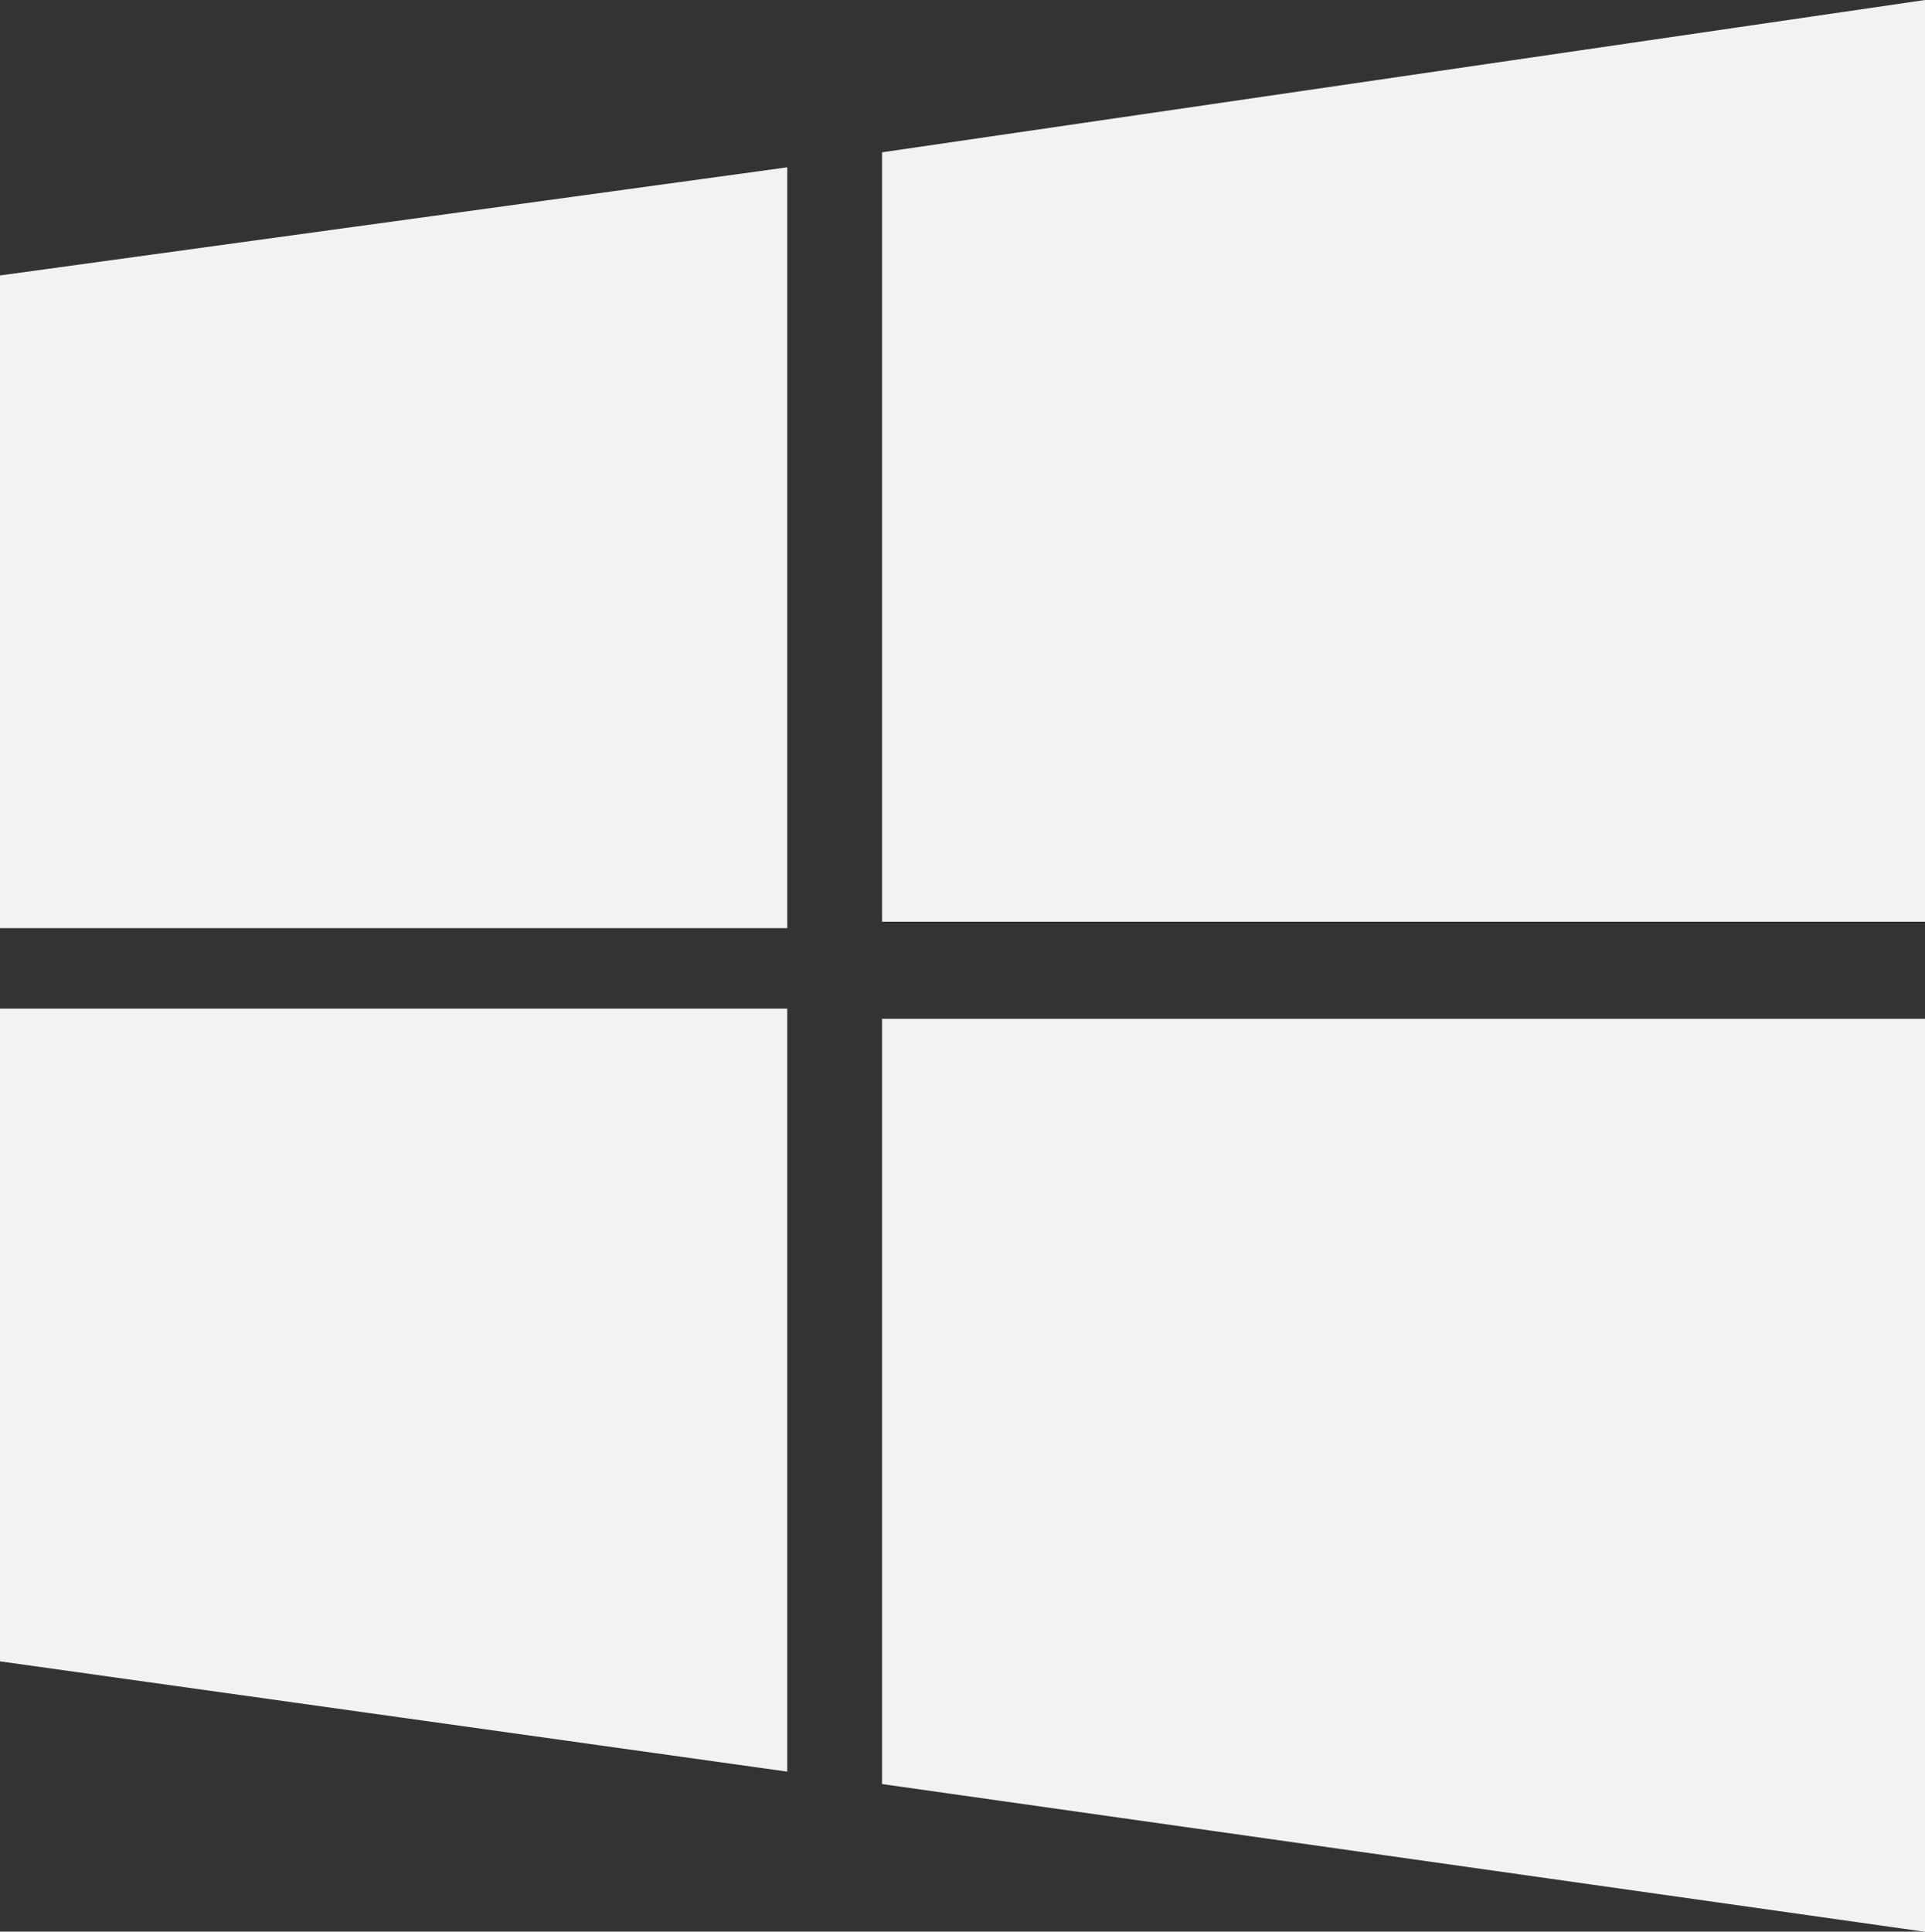
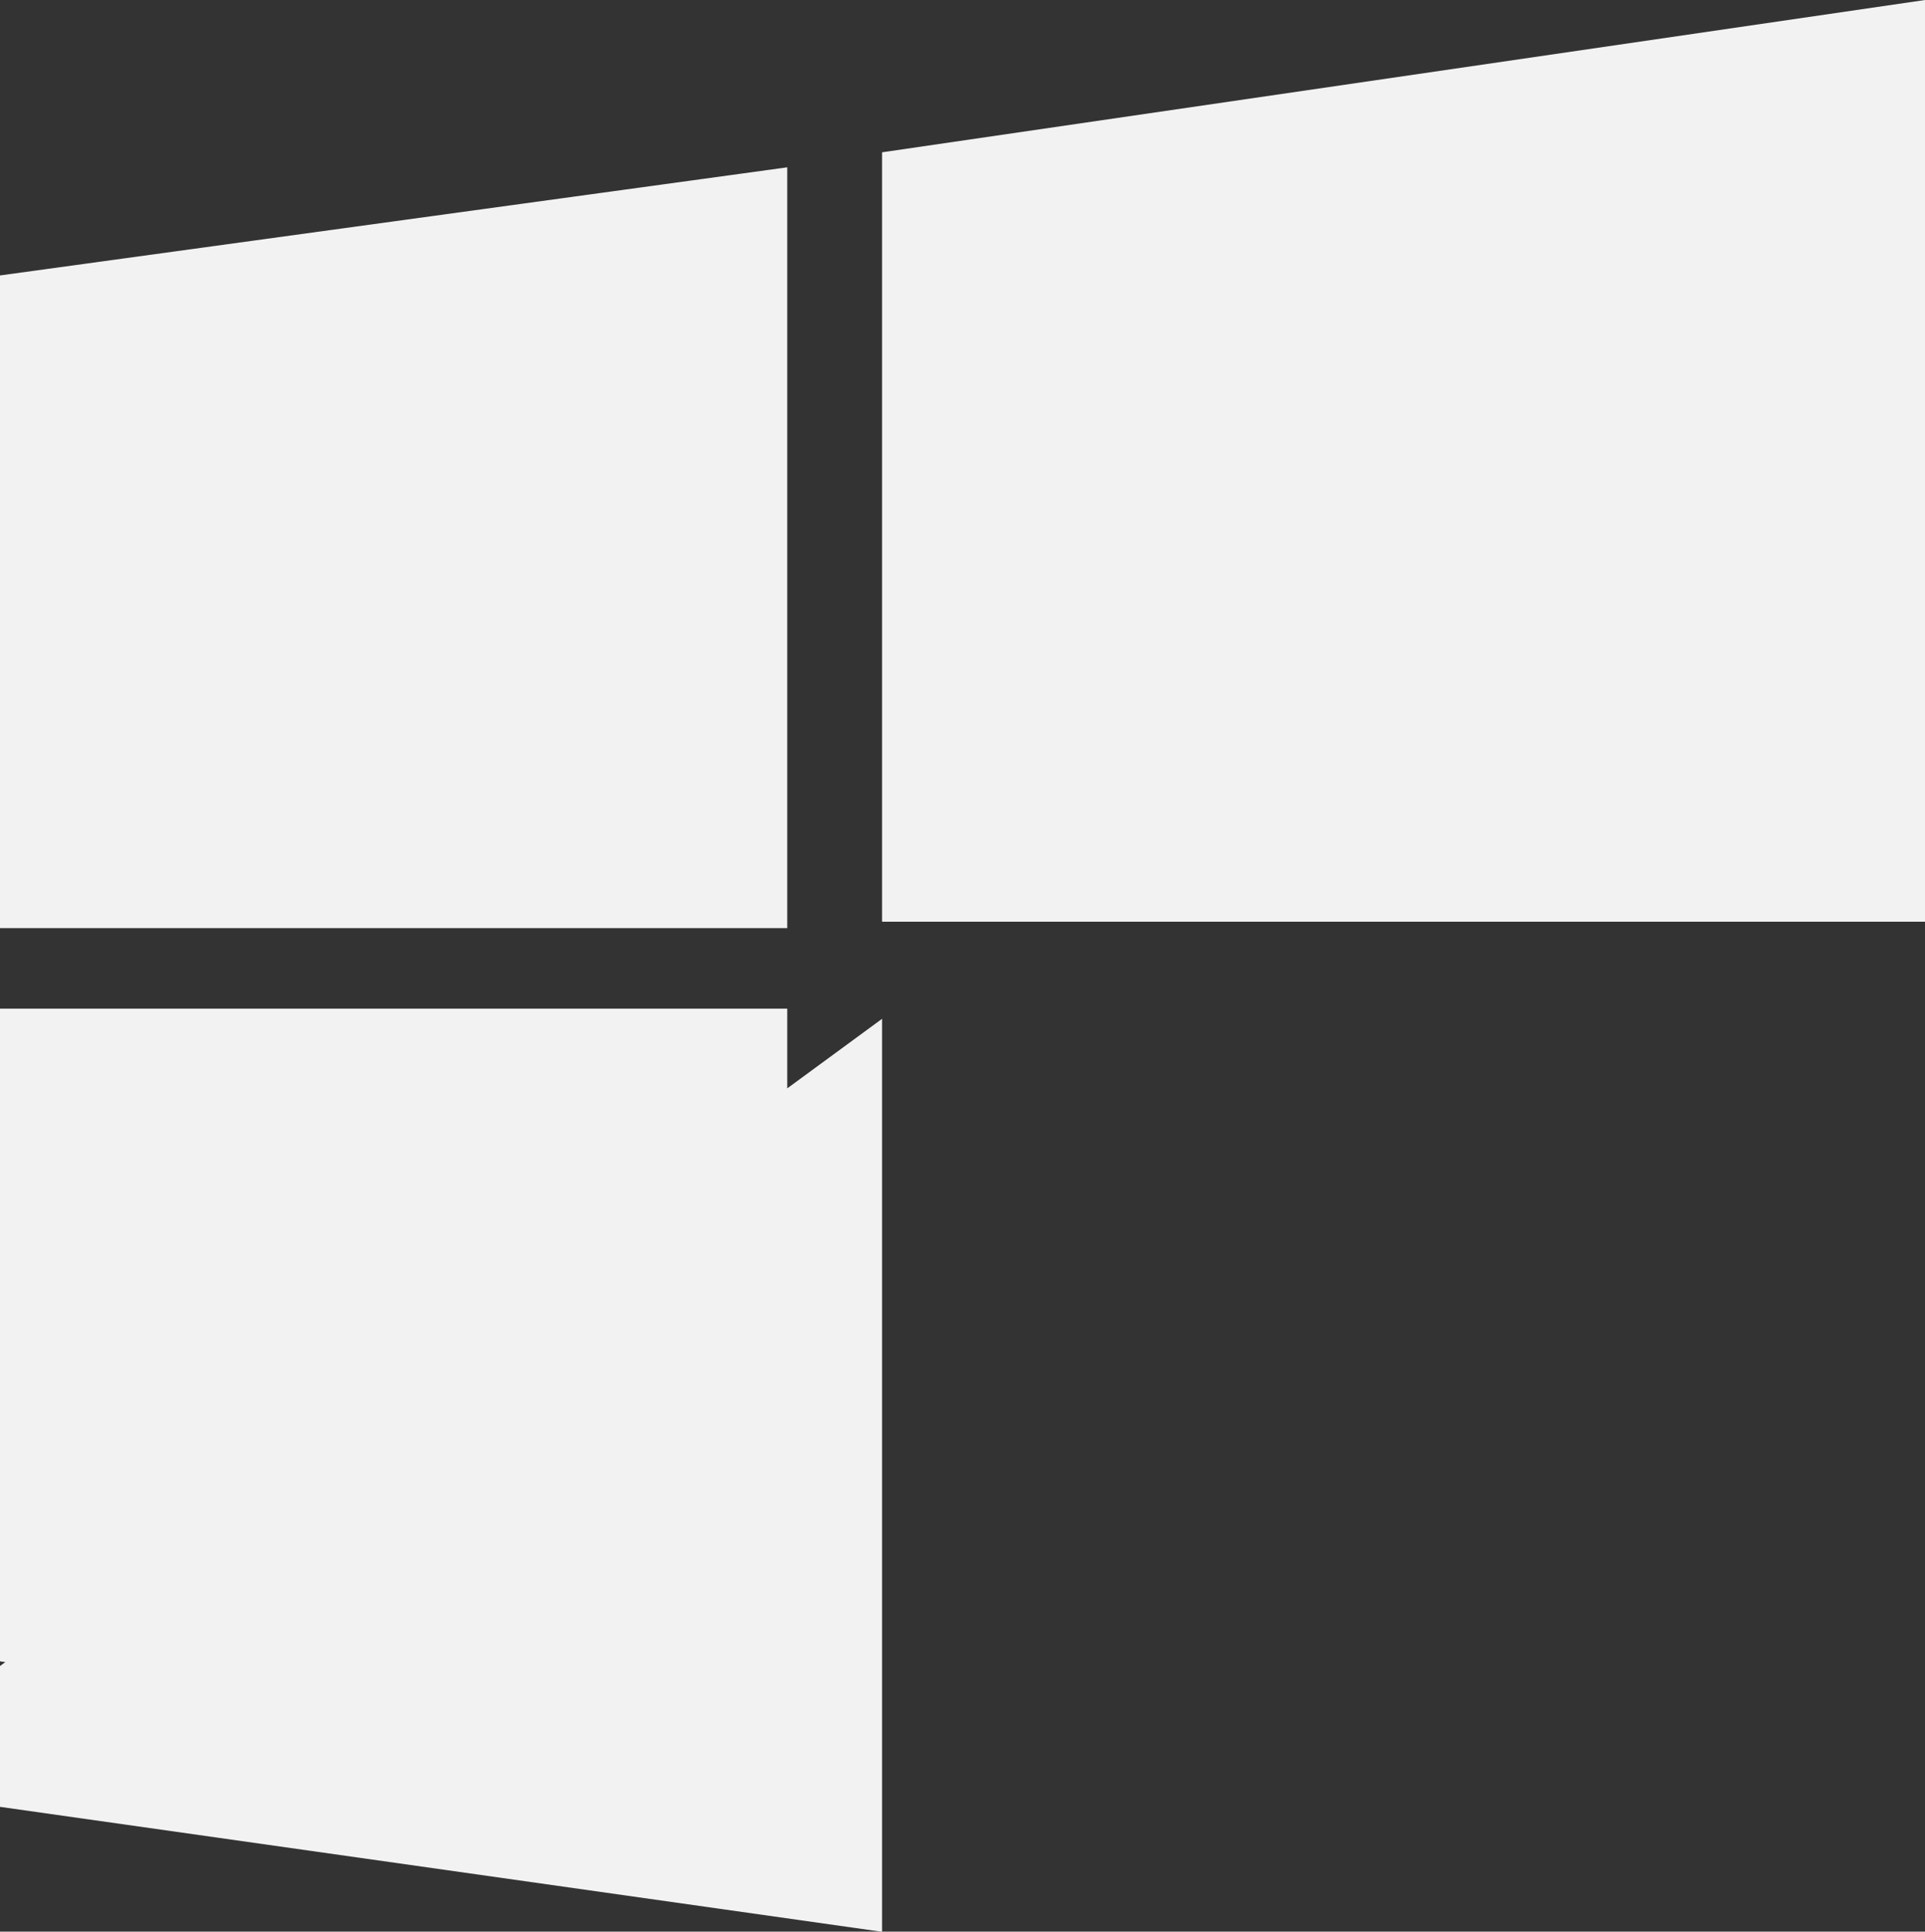
<svg xmlns="http://www.w3.org/2000/svg" xmlns:ns1="http://www.inkscape.org/namespaces/inkscape" xmlns:ns2="http://sodipodi.sourceforge.net/DTD/sodipodi-0.dtd" width="13.461mm" height="13.507mm" viewBox="0 0 13.461 13.507" version="1.1" id="svg1970" ns1:version="0.92.2 (5c3e80d, 2017-08-06)" ns2:docname="os_windows.svg">
  <rect x="0" y="0" width="13.461" height="13.507" fill="#333333" stroke="none" />
  <defs id="defs1964" />
  <ns2:namedview id="base" pagecolor="#ffffff" bordercolor="#666666" borderopacity="1.0" ns1:pageopacity="0.0" ns1:pageshadow="2" ns1:zoom="0.35" ns1:cx="-187.41866" ns1:cy="-25.902665" ns1:document-units="mm" ns1:current-layer="layer1" showgrid="false" ns1:window-width="1920" ns1:window-height="1018" ns1:window-x="1672" ns1:window-y="-8" ns1:window-maximized="1" />
  <g ns1:label="Layer 1" ns1:groupmode="layer" id="layer1" transform="translate(-32.579,-128.472)">
-     <path ns1:connector-curvature="0" d="m 32.579,130.398 5.505,-0.756 v 5.32 h -5.505 m 6.168,-5.425 7.293,-1.065 v 6.445 h -7.293 m -6.168,0.608 h 5.505 v 5.335 l -5.505,-0.771 m 6.168,-4.493 h 7.293 v 6.384 l -7.293,-1.033" id="path2-6" style="display:inline;fill:#f2f2f2;fill-opacity:1;stroke-width:0.154;enable-background:new" />
+     <path ns1:connector-curvature="0" d="m 32.579,130.398 5.505,-0.756 v 5.32 h -5.505 m 6.168,-5.425 7.293,-1.065 v 6.445 h -7.293 m -6.168,0.608 h 5.505 v 5.335 l -5.505,-0.771 m 6.168,-4.493 v 6.384 l -7.293,-1.033" id="path2-6" style="display:inline;fill:#f2f2f2;fill-opacity:1;stroke-width:0.154;enable-background:new" />
  </g>
</svg>